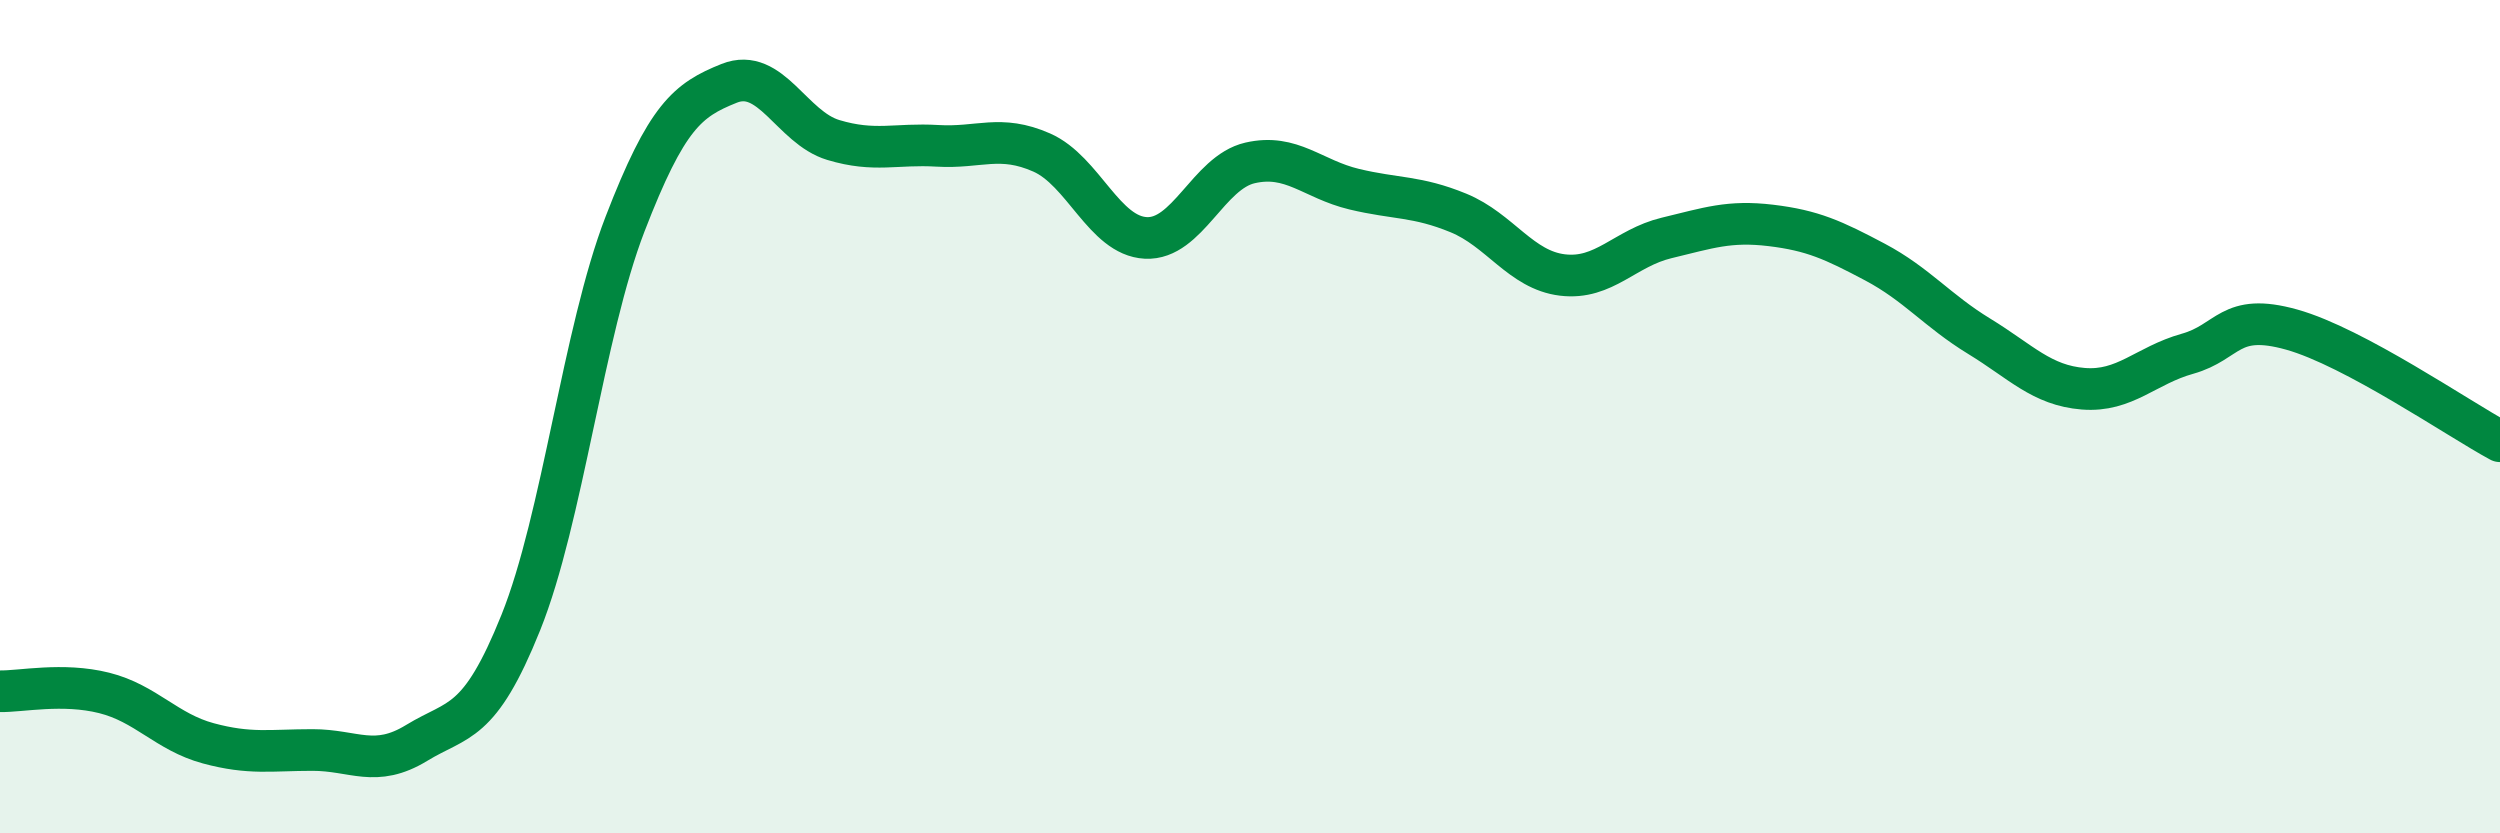
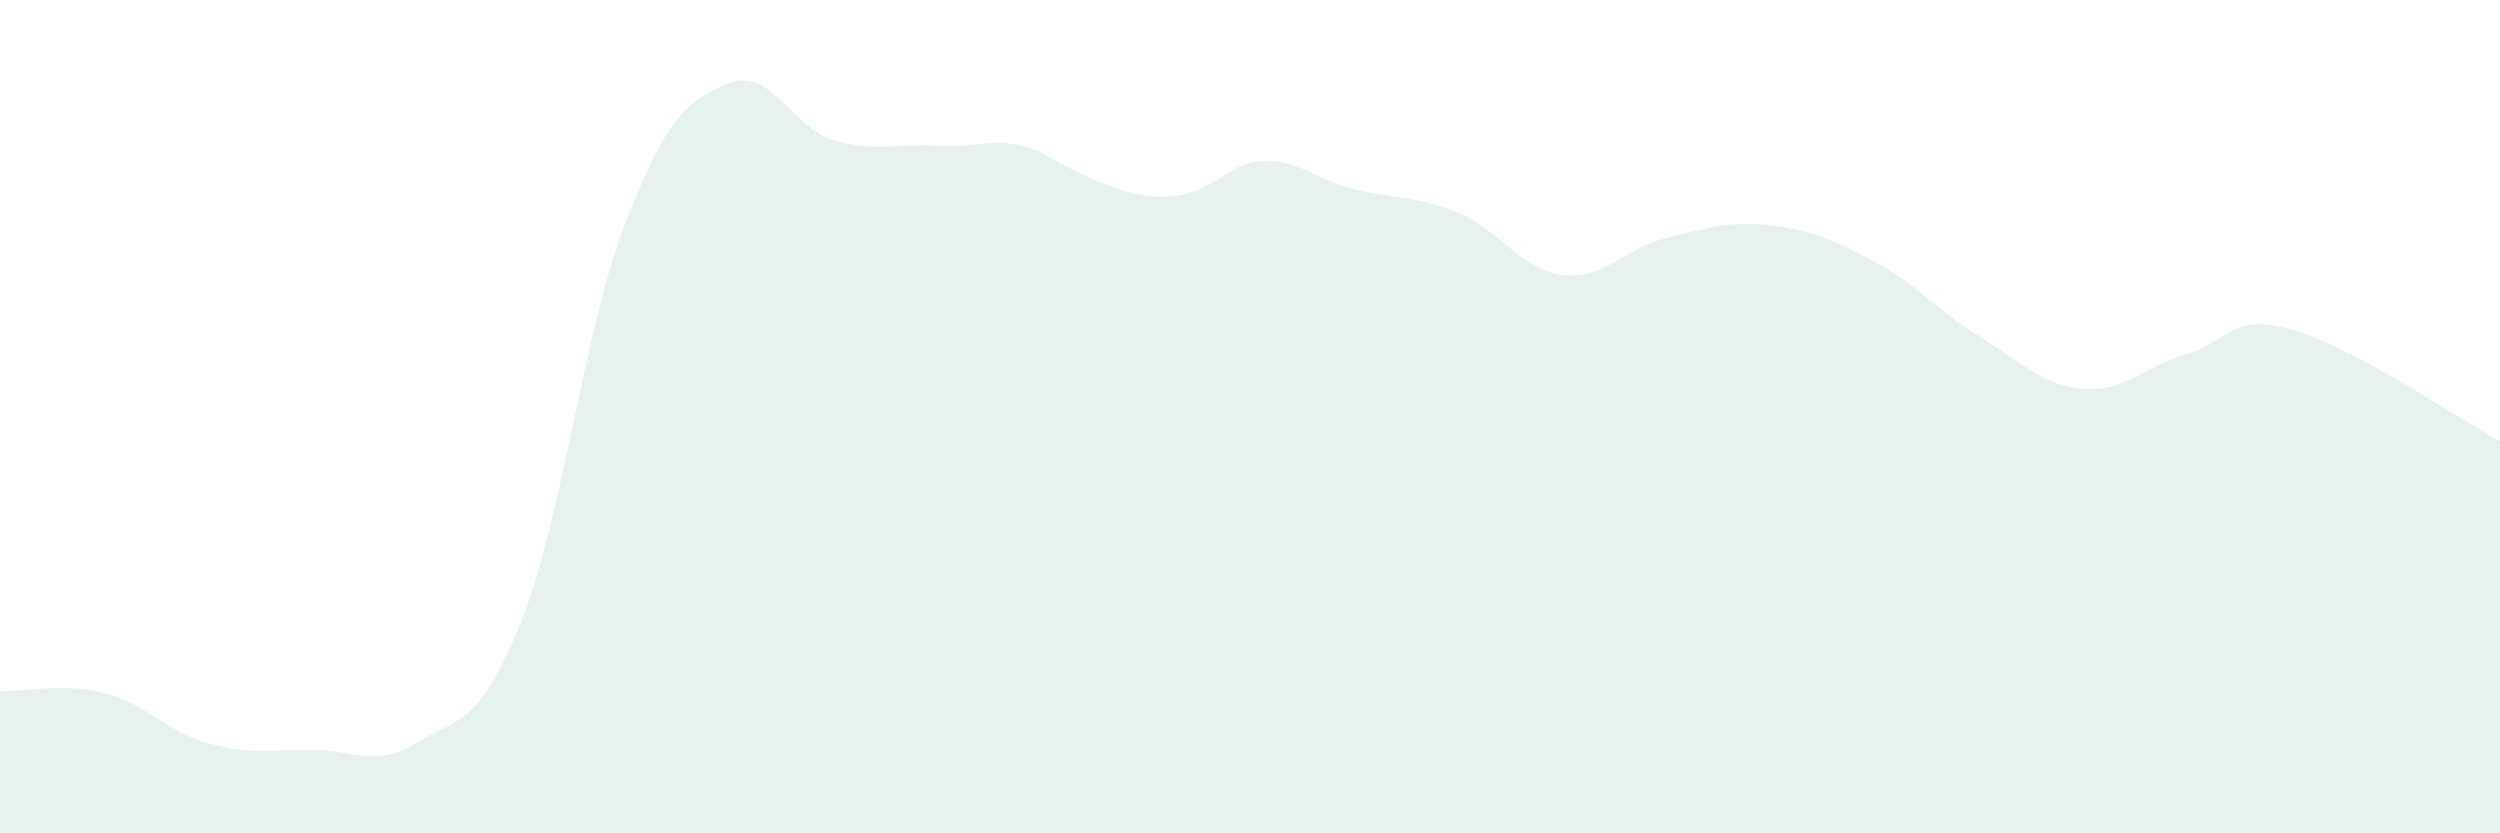
<svg xmlns="http://www.w3.org/2000/svg" width="60" height="20" viewBox="0 0 60 20">
-   <path d="M 0,16.59 C 0.5,16.6 1.5,16.38 2.5,16.63 C 3.5,16.88 4,17.57 5,17.84 C 6,18.11 6.5,18 7.5,18 C 8.5,18 9,18.44 10,17.83 C 11,17.22 11.5,17.43 12.5,14.94 C 13.5,12.45 14,7.97 15,5.38 C 16,2.79 16.5,2.4 17.5,2 C 18.5,1.6 19,3.06 20,3.36 C 21,3.66 21.5,3.44 22.5,3.5 C 23.5,3.56 24,3.22 25,3.66 C 26,4.1 26.5,5.66 27.5,5.71 C 28.5,5.76 29,4.14 30,3.91 C 31,3.68 31.5,4.3 32.5,4.54 C 33.5,4.78 34,4.7 35,5.11 C 36,5.52 36.5,6.48 37.5,6.6 C 38.5,6.72 39,5.95 40,5.71 C 41,5.47 41.5,5.29 42.5,5.41 C 43.5,5.53 44,5.76 45,6.29 C 46,6.82 46.5,7.46 47.5,8.07 C 48.5,8.68 49,9.25 50,9.33 C 51,9.41 51.5,8.77 52.5,8.49 C 53.5,8.21 53.5,7.49 55,7.91 C 56.5,8.33 59,10.05 60,10.59L60 20L0 20Z" fill="#008740" opacity="0.1" stroke-linecap="round" stroke-linejoin="round" />
-   <path d="M 0,16.59 C 0.5,16.6 1.5,16.38 2.5,16.63 C 3.5,16.88 4,17.57 5,17.84 C 6,18.11 6.5,18 7.5,18 C 8.5,18 9,18.44 10,17.83 C 11,17.22 11.5,17.43 12.5,14.94 C 13.5,12.45 14,7.97 15,5.38 C 16,2.79 16.5,2.4 17.5,2 C 18.5,1.6 19,3.06 20,3.36 C 21,3.66 21.5,3.44 22.5,3.5 C 23.5,3.56 24,3.22 25,3.66 C 26,4.1 26.5,5.66 27.5,5.71 C 28.5,5.76 29,4.14 30,3.91 C 31,3.68 31.5,4.3 32.5,4.54 C 33.5,4.78 34,4.7 35,5.11 C 36,5.52 36.5,6.48 37.5,6.6 C 38.5,6.72 39,5.95 40,5.71 C 41,5.47 41.5,5.29 42.5,5.41 C 43.5,5.53 44,5.76 45,6.29 C 46,6.82 46.5,7.46 47.5,8.07 C 48.5,8.68 49,9.25 50,9.33 C 51,9.41 51.5,8.77 52.5,8.49 C 53.5,8.21 53.5,7.49 55,7.91 C 56.5,8.33 59,10.05 60,10.59" stroke="#008740" stroke-width="1" fill="none" stroke-linecap="round" stroke-linejoin="round" />
+   <path d="M 0,16.59 C 0.5,16.6 1.5,16.38 2.5,16.63 C 3.5,16.88 4,17.57 5,17.84 C 6,18.11 6.5,18 7.5,18 C 8.5,18 9,18.44 10,17.83 C 11,17.22 11.5,17.43 12.5,14.94 C 13.5,12.45 14,7.97 15,5.38 C 16,2.79 16.5,2.4 17.5,2 C 18.5,1.6 19,3.06 20,3.36 C 21,3.66 21.5,3.44 22.5,3.5 C 23.5,3.56 24,3.22 25,3.66 C 28.5,5.76 29,4.14 30,3.91 C 31,3.68 31.5,4.3 32.5,4.54 C 33.5,4.78 34,4.7 35,5.11 C 36,5.52 36.5,6.48 37.5,6.6 C 38.5,6.72 39,5.95 40,5.71 C 41,5.47 41.5,5.29 42.5,5.41 C 43.5,5.53 44,5.76 45,6.29 C 46,6.82 46.5,7.46 47.5,8.07 C 48.5,8.68 49,9.25 50,9.33 C 51,9.41 51.5,8.77 52.5,8.49 C 53.5,8.21 53.5,7.49 55,7.91 C 56.5,8.33 59,10.05 60,10.59L60 20L0 20Z" fill="#008740" opacity="0.1" stroke-linecap="round" stroke-linejoin="round" />
</svg>